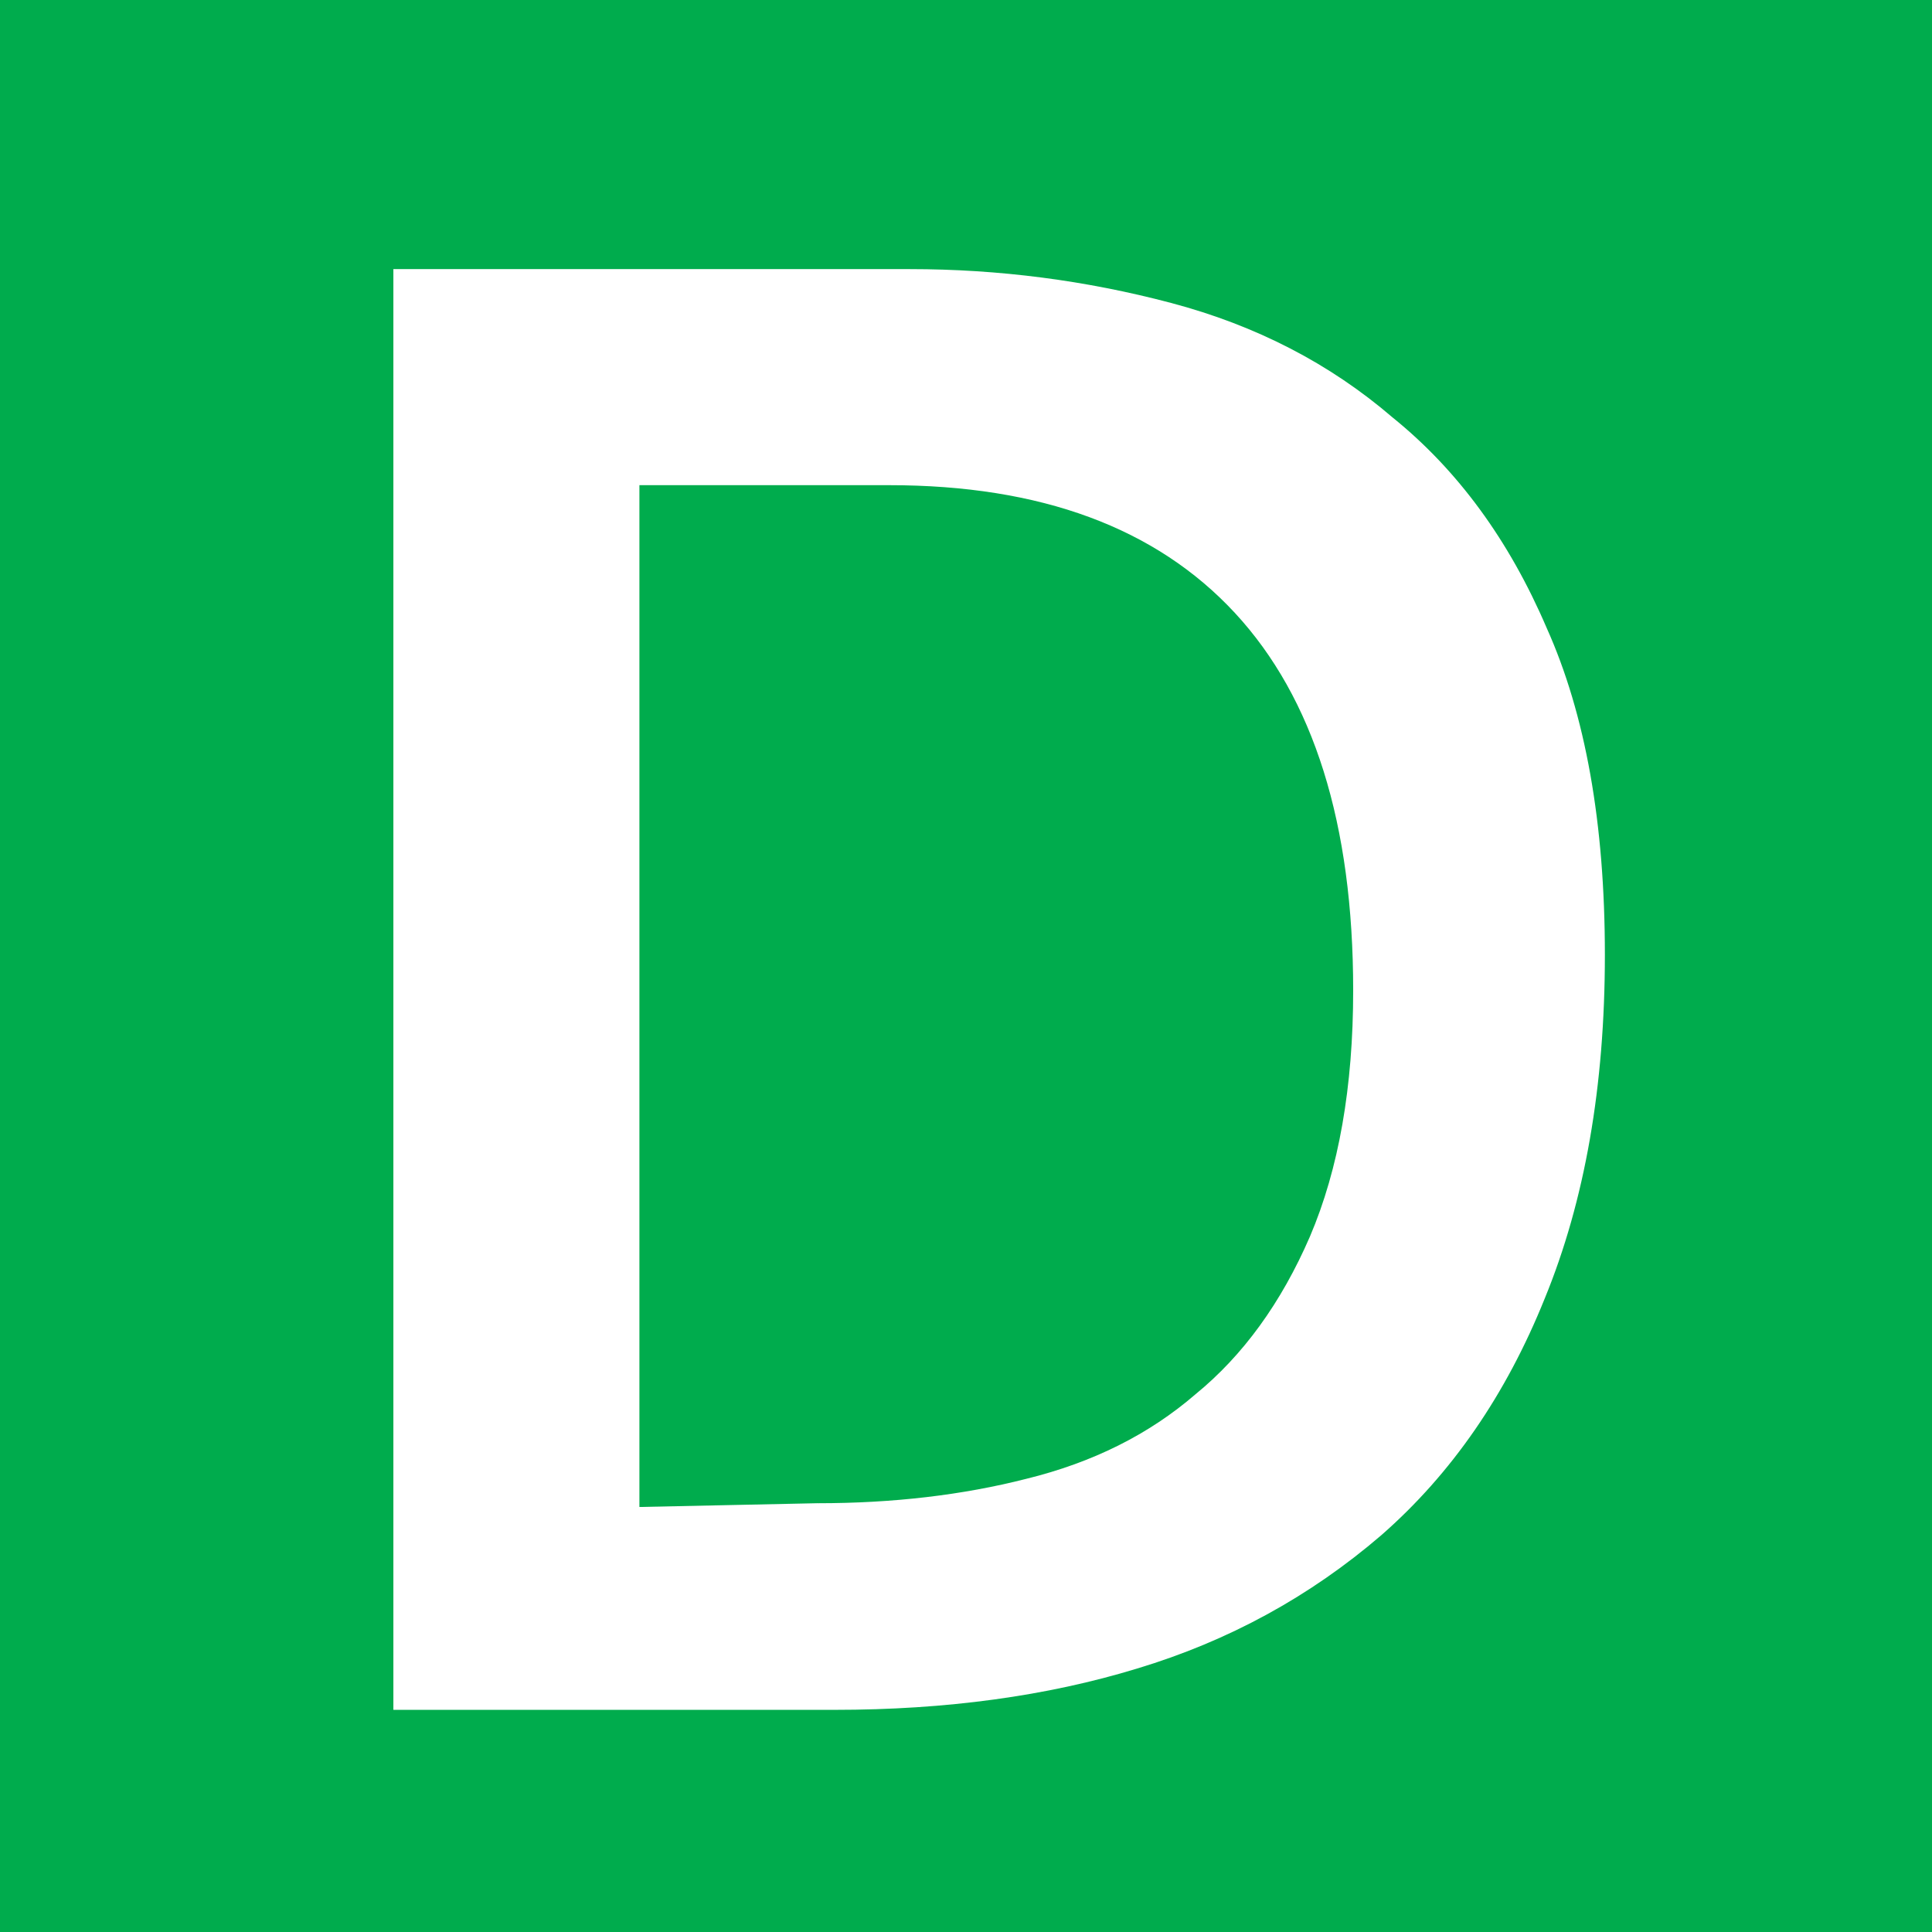
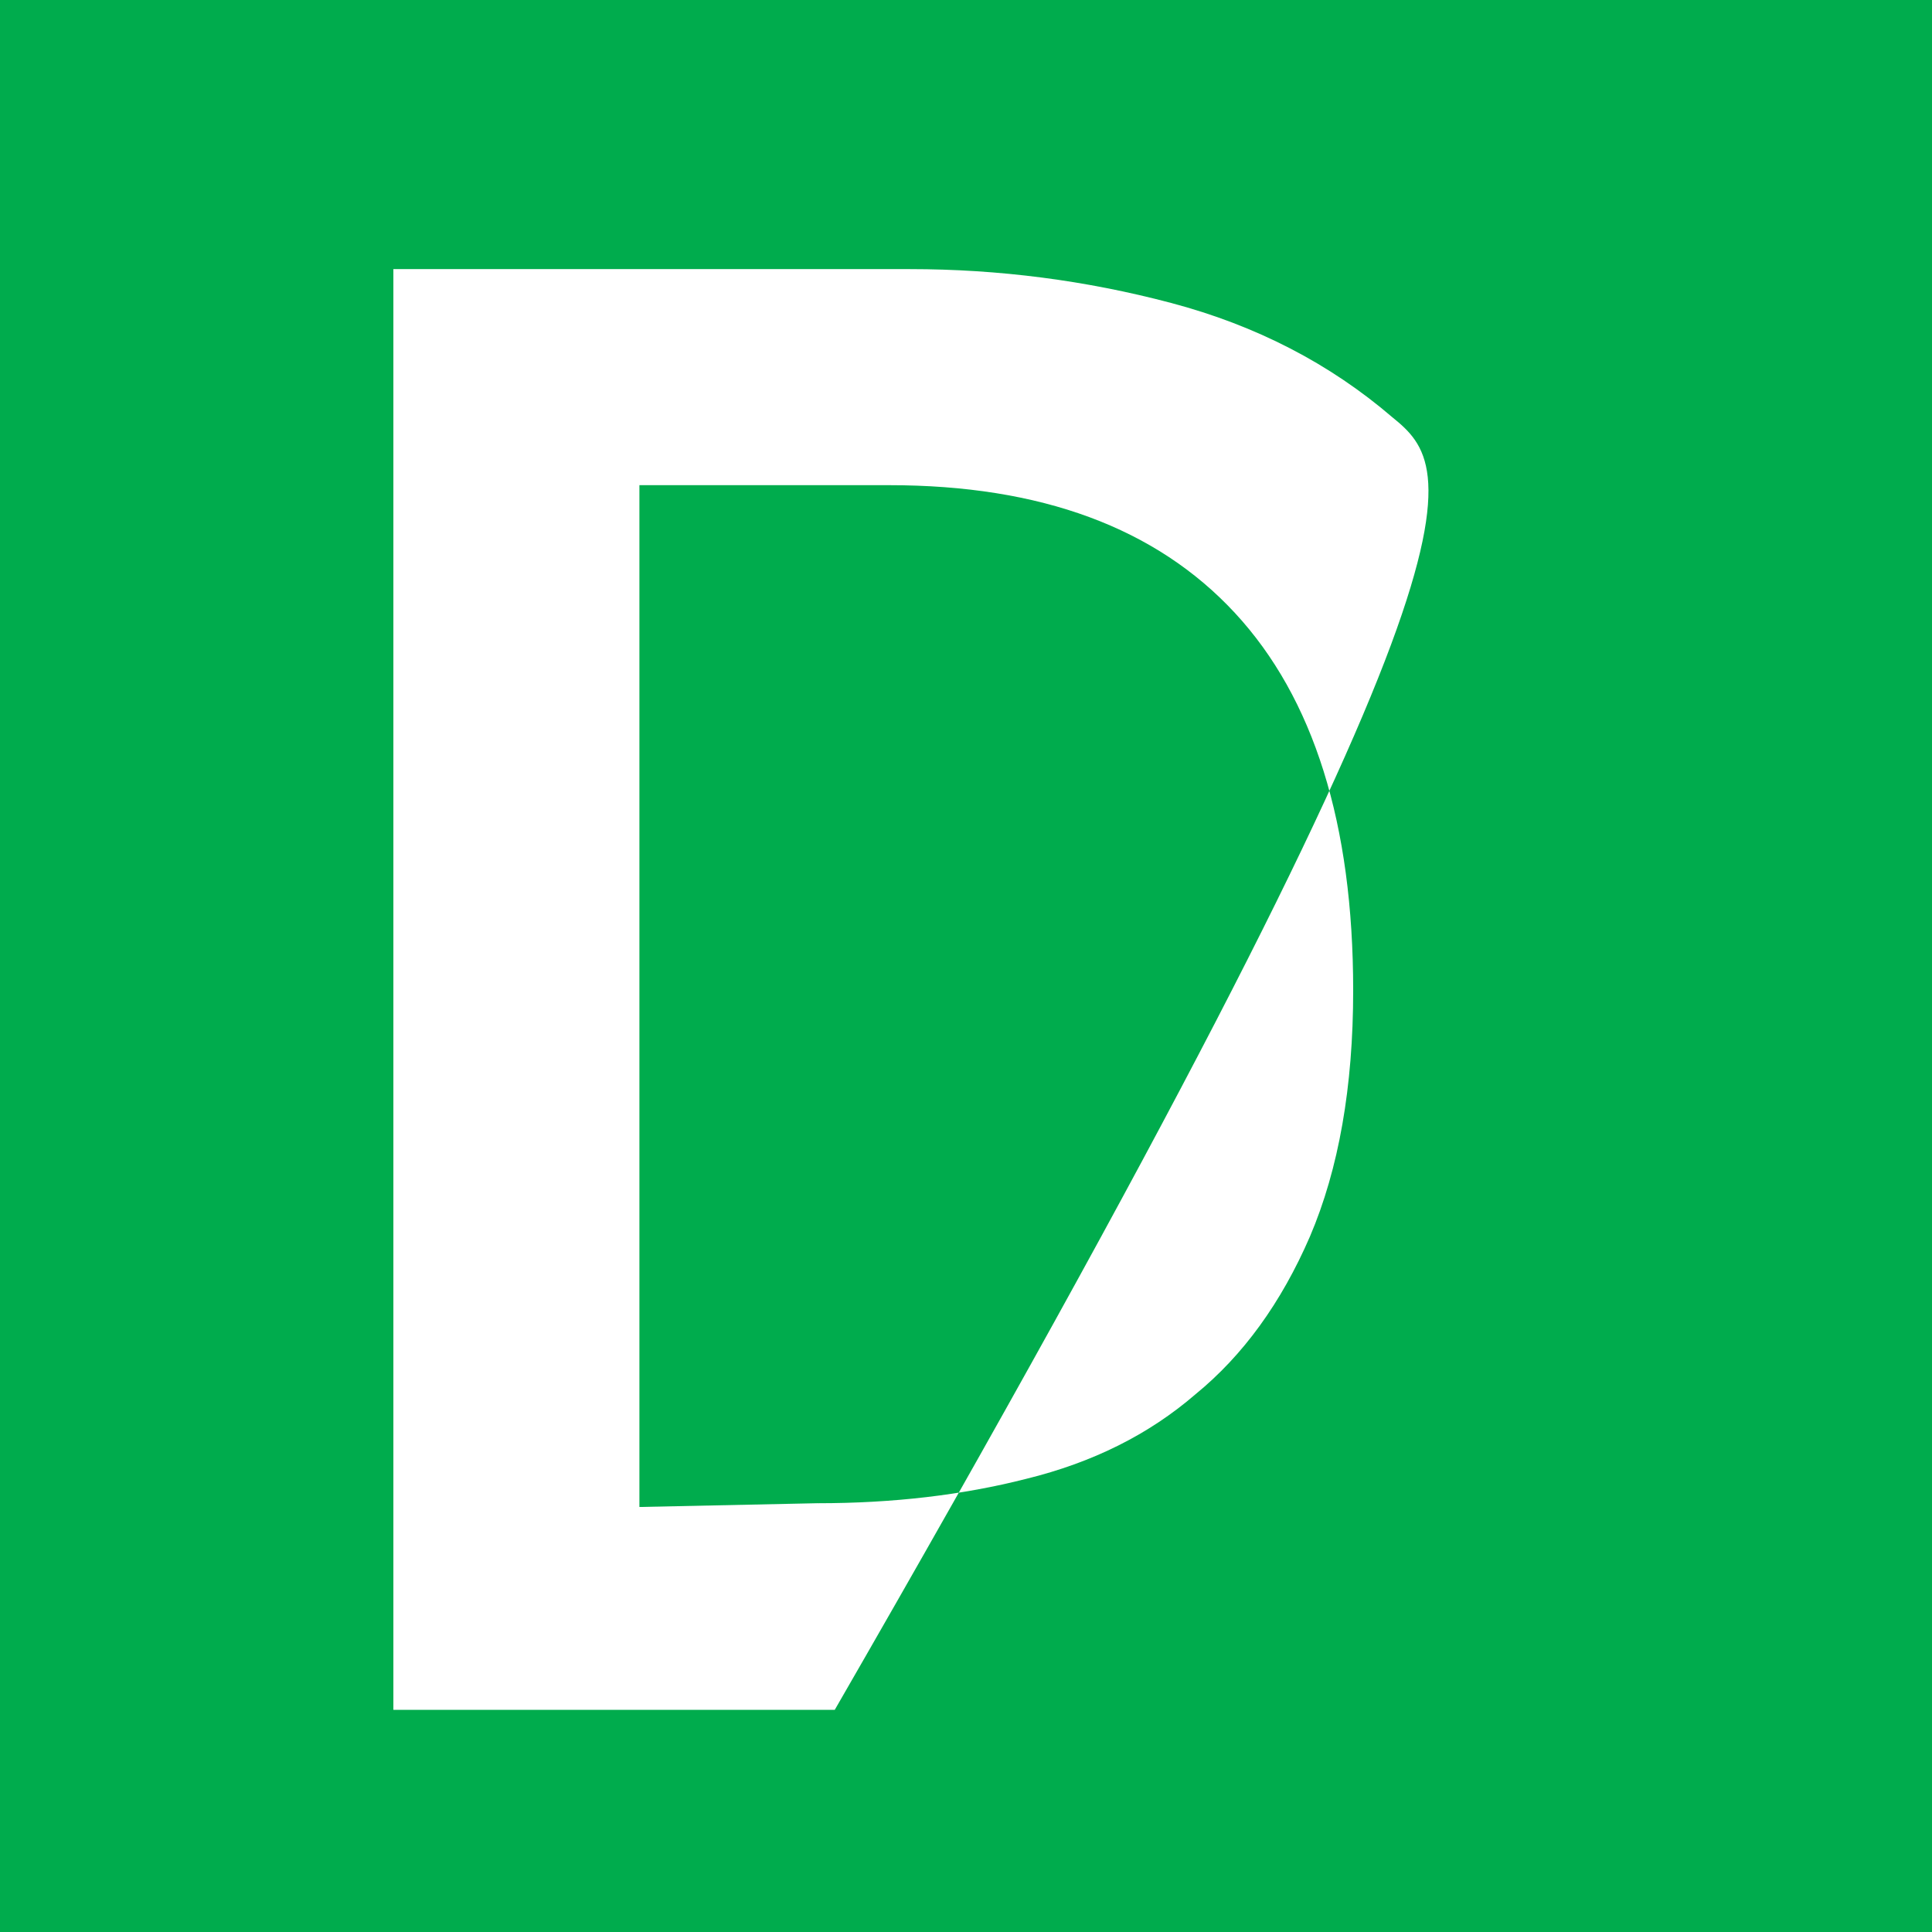
<svg xmlns="http://www.w3.org/2000/svg" xmlns:ns1="http://www.inkscape.org/namespaces/inkscape" xmlns:ns2="http://sodipodi.sourceforge.net/DTD/sodipodi-0.dtd" width="72" height="72" id="svg2" version="1.1" ns1:version="0.48.1 " ns2:docname="metro-d.svg">
  <rect width="100%" height="100%" fill="#333333" stroke="none" />
  <defs id="defs4" />
  <ns2:namedview id="base" pagecolor="#ffffff" bordercolor="#666666" borderopacity="1.0" ns1:pageopacity="0.0" ns1:pageshadow="2" ns1:zoom="5.6568542" ns1:cx="62.304564" ns1:cy="11.284539" ns1:document-units="px" ns1:current-layer="layer1" showgrid="false" fit-margin-top="0" fit-margin-left="0" fit-margin-right="0" fit-margin-bottom="0" ns1:window-width="1280" ns1:window-height="968" ns1:window-x="-4" ns1:window-y="-4" ns1:window-maximized="1" />
  <g ns1:groupmode="layer" id="layer1" ns1:label="Calque">
    <flowRoot xml:space="preserve" id="flowRoot2988" style="fill:black;stroke:none;stroke-opacity:1;stroke-width:1px;stroke-linejoin:miter;stroke-linecap:butt;fill-opacity:1;font-family:Sans;font-style:normal;font-weight:normal;font-size:40px;line-height:125%;letter-spacing:0px;word-spacing:0px">
      <flowRegion id="flowRegion2990">
-         <rect id="rect2992" width="60" height="46" x="9" y="9" />
-       </flowRegion>
+         </flowRegion>
      <flowPara id="flowPara2994" />
    </flowRoot>
    <rect style="fill:#00ac4d;fill-opacity:1;stroke:none" id="rect3764" width="72" height="72" x="0" y="-9.9956935e-015" />
    <g transform="translate(-7.733,1.1)" style="font-size:70px;font-style:normal;font-variant:normal;font-weight:bold;font-stretch:normal;text-align:center;line-height:125%;letter-spacing:0px;word-spacing:0px;text-anchor:middle;fill:#ffffff;fill-opacity:1;stroke:none;font-family:Confluence;-inkscape-font-specification:Confluence Bold" id="flowRoot3766">
-       <path d="m 22.393,8.929 0,53.692 16.449,0 c 4.153,0 7.91,-0.513 11.271,-1.54 3.407,-1.027 6.44,-2.684 9.1,-4.971 2.613,-2.287 4.643,-5.227 6.088,-8.82 1.494,-3.64 2.241,-7.91 2.241,-12.81 -5.2e-5,-4.9 -0.724,-8.96 -2.17,-12.18 C 63.972,19.032 62.059,16.419 59.632,14.459 57.299,12.453 54.546,11.029 51.372,10.189 48.199,9.349 44.955,8.929 41.643,8.929 z m 15.819,45.991 -6.65,0.141 0,-38.08 9.31,0 c 5.647,4.5e-5 9.941,1.587 12.881,4.76 2.939,3.173 4.409,7.863 4.409,14.069 -4.2e-5,3.595 -0.537,6.652 -1.611,9.171 -1.072,2.474 -2.495,4.434 -4.268,5.881 -1.728,1.493 -3.828,2.542 -6.302,3.149 -2.38,0.607 -4.97,0.91 -7.769,0.91 z" style="" id="path3085" />
+       <path d="m 22.393,8.929 0,53.692 16.449,0 C 63.972,19.032 62.059,16.419 59.632,14.459 57.299,12.453 54.546,11.029 51.372,10.189 48.199,9.349 44.955,8.929 41.643,8.929 z m 15.819,45.991 -6.65,0.141 0,-38.08 9.31,0 c 5.647,4.5e-5 9.941,1.587 12.881,4.76 2.939,3.173 4.409,7.863 4.409,14.069 -4.2e-5,3.595 -0.537,6.652 -1.611,9.171 -1.072,2.474 -2.495,4.434 -4.268,5.881 -1.728,1.493 -3.828,2.542 -6.302,3.149 -2.38,0.607 -4.97,0.91 -7.769,0.91 z" style="" id="path3085" />
    </g>
  </g>
</svg>